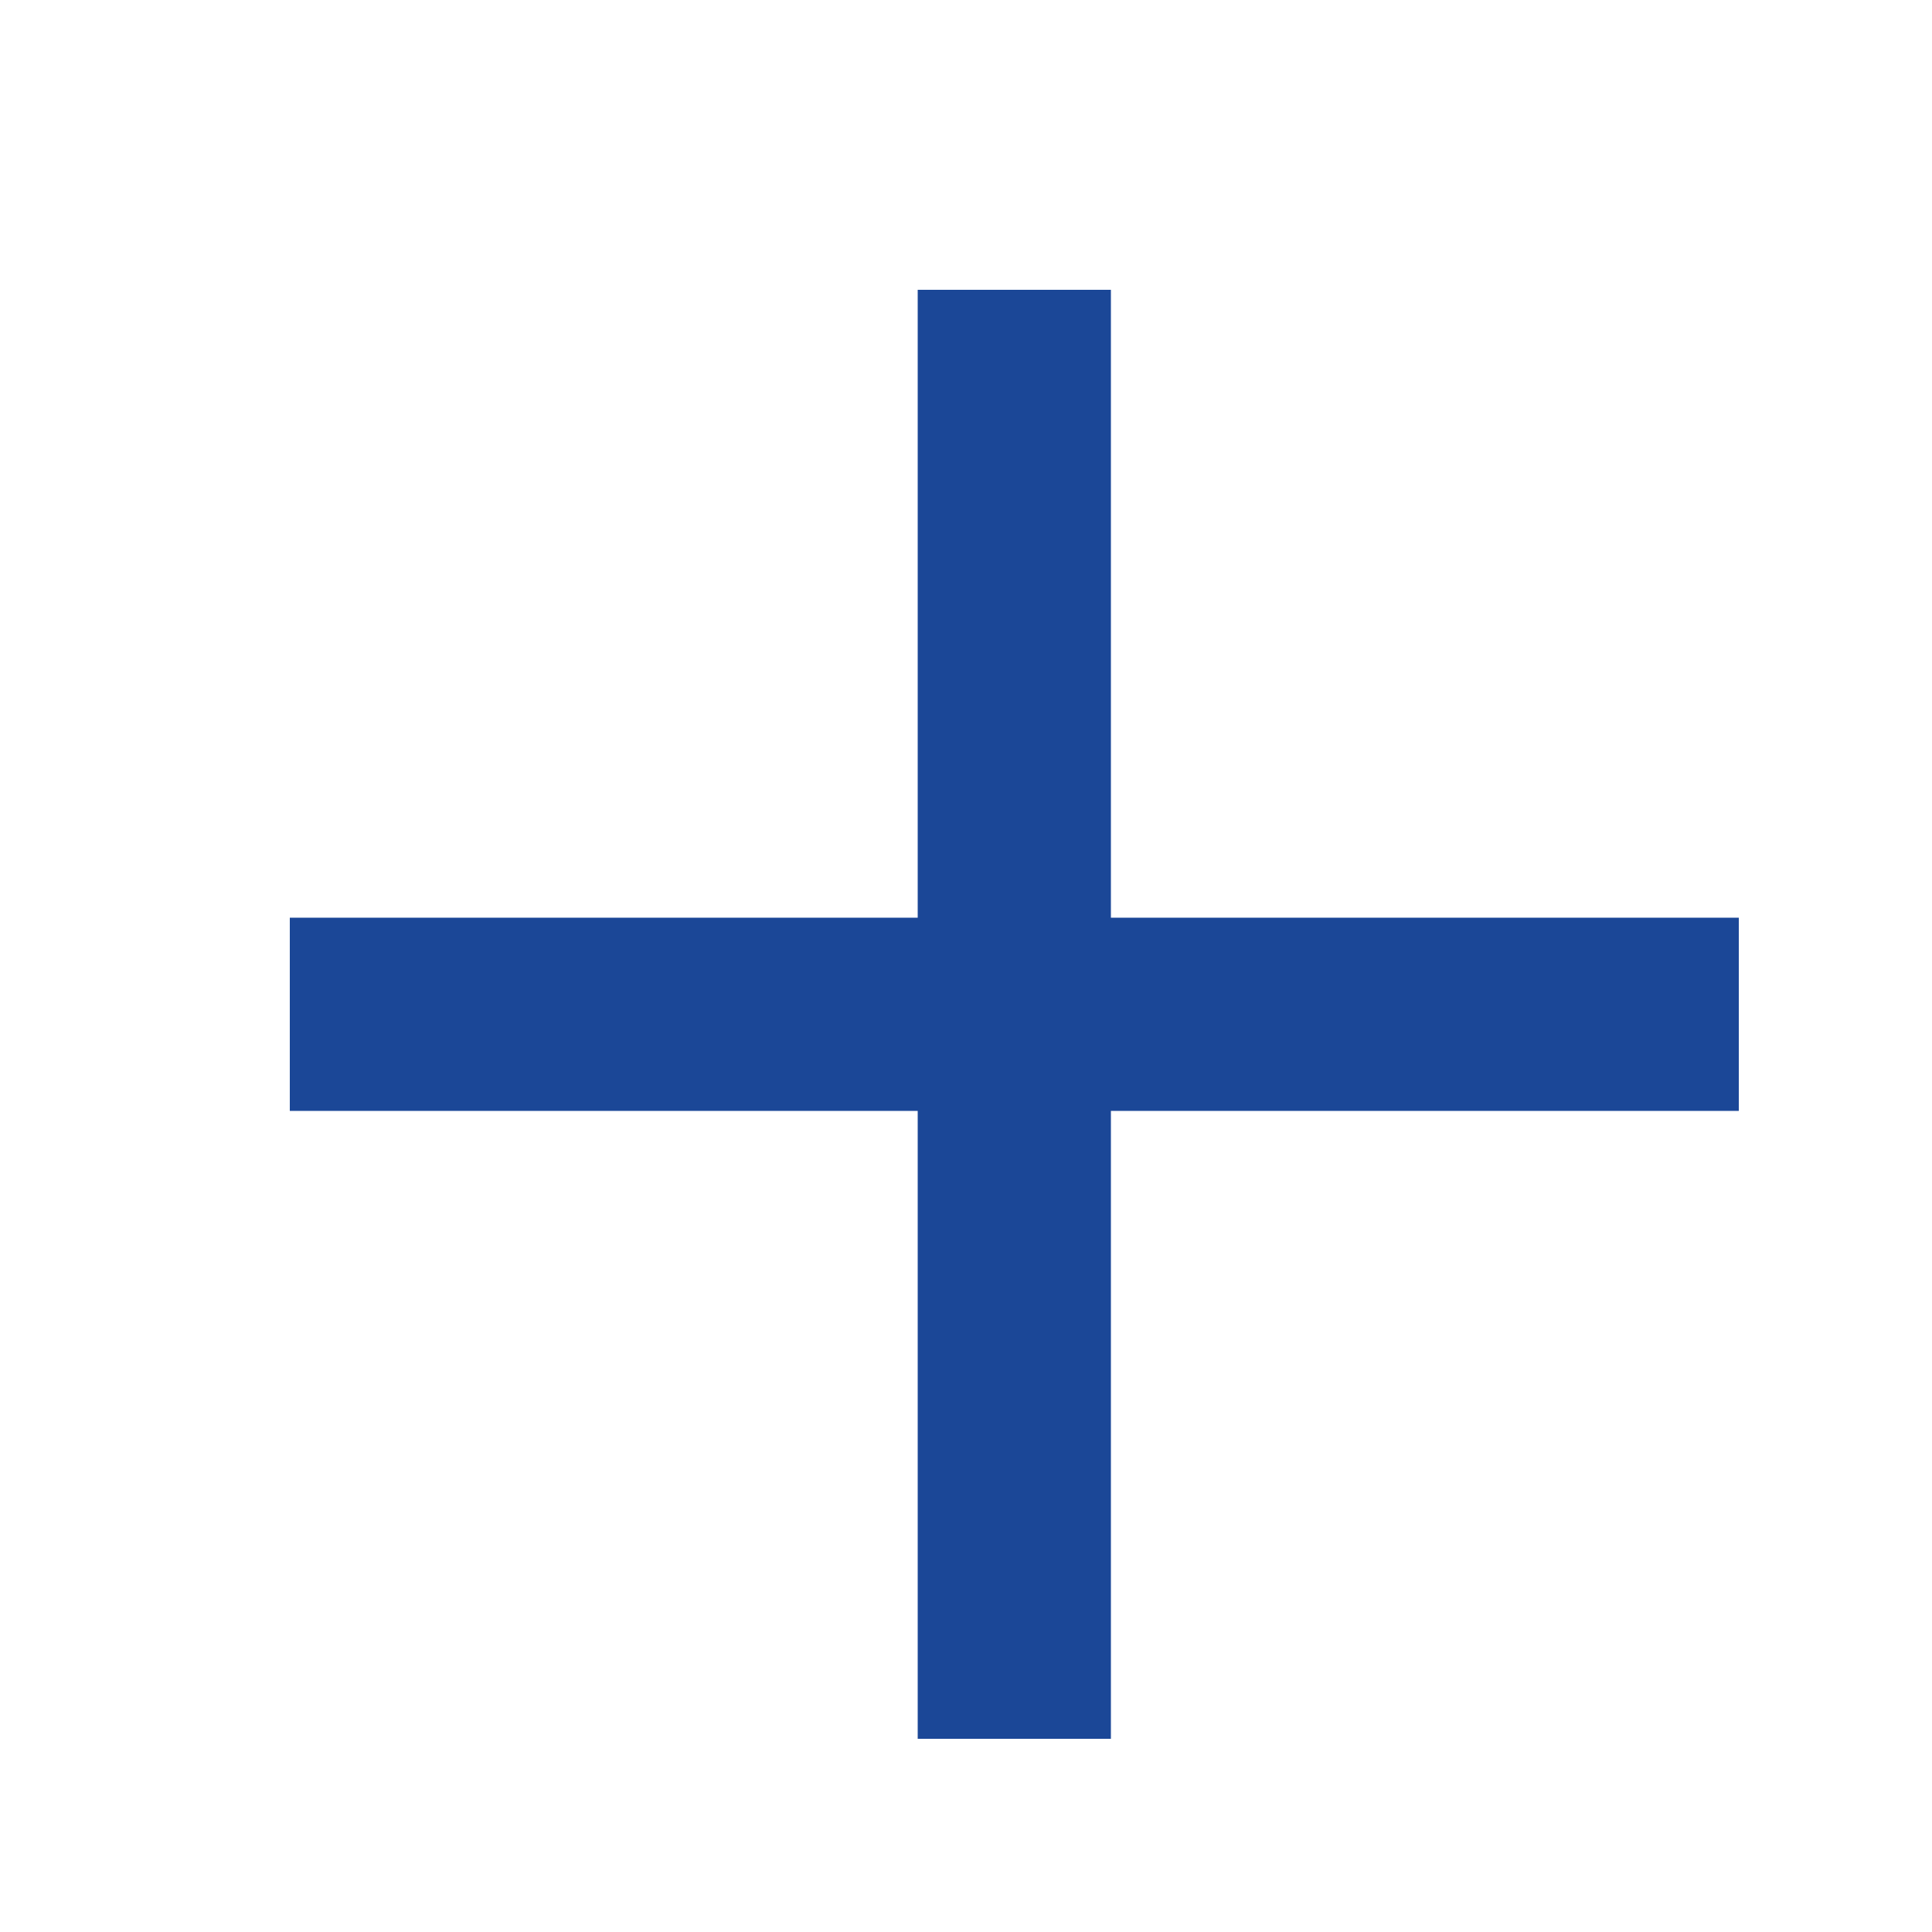
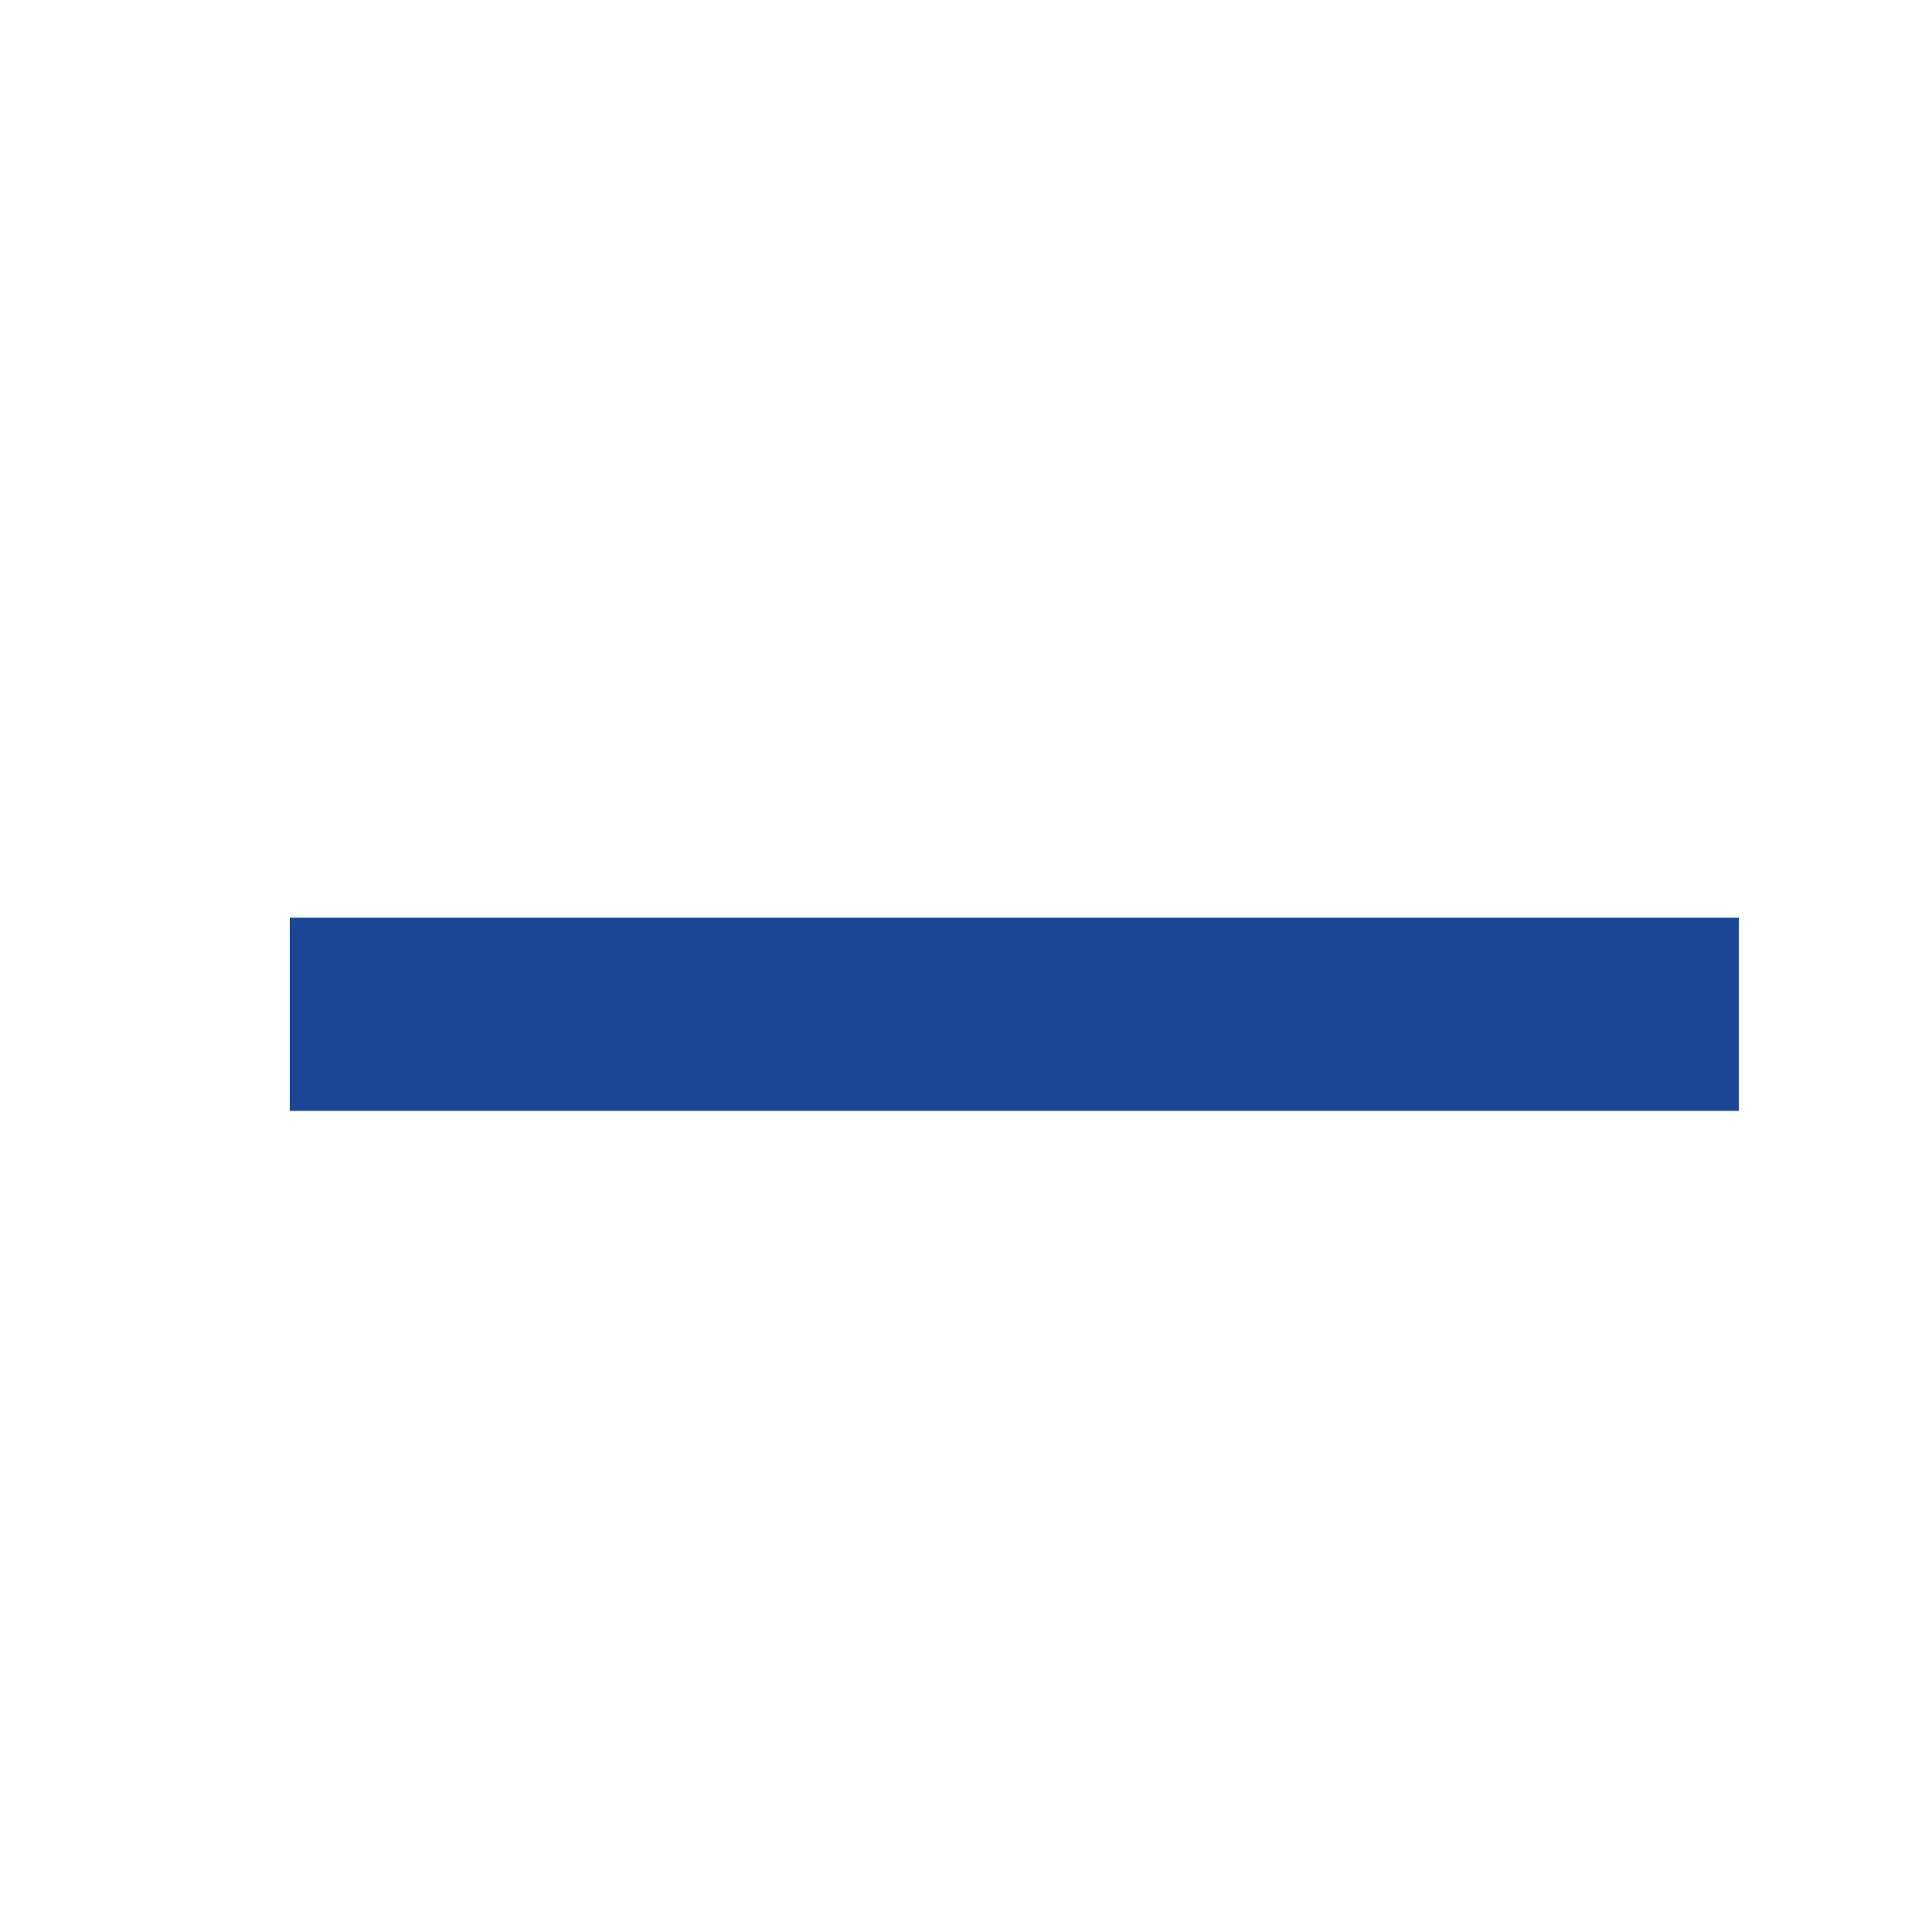
<svg xmlns="http://www.w3.org/2000/svg" width="20" height="20" viewBox="0 0 20 20" fill="none">
  <rect x="3" y="9.5" width="15" height="2" fill="#1B4797" />
-   <rect x="11.5" y="3" width="15" height="2" transform="rotate(90 11.5 3)" fill="#1B4797" />
</svg>